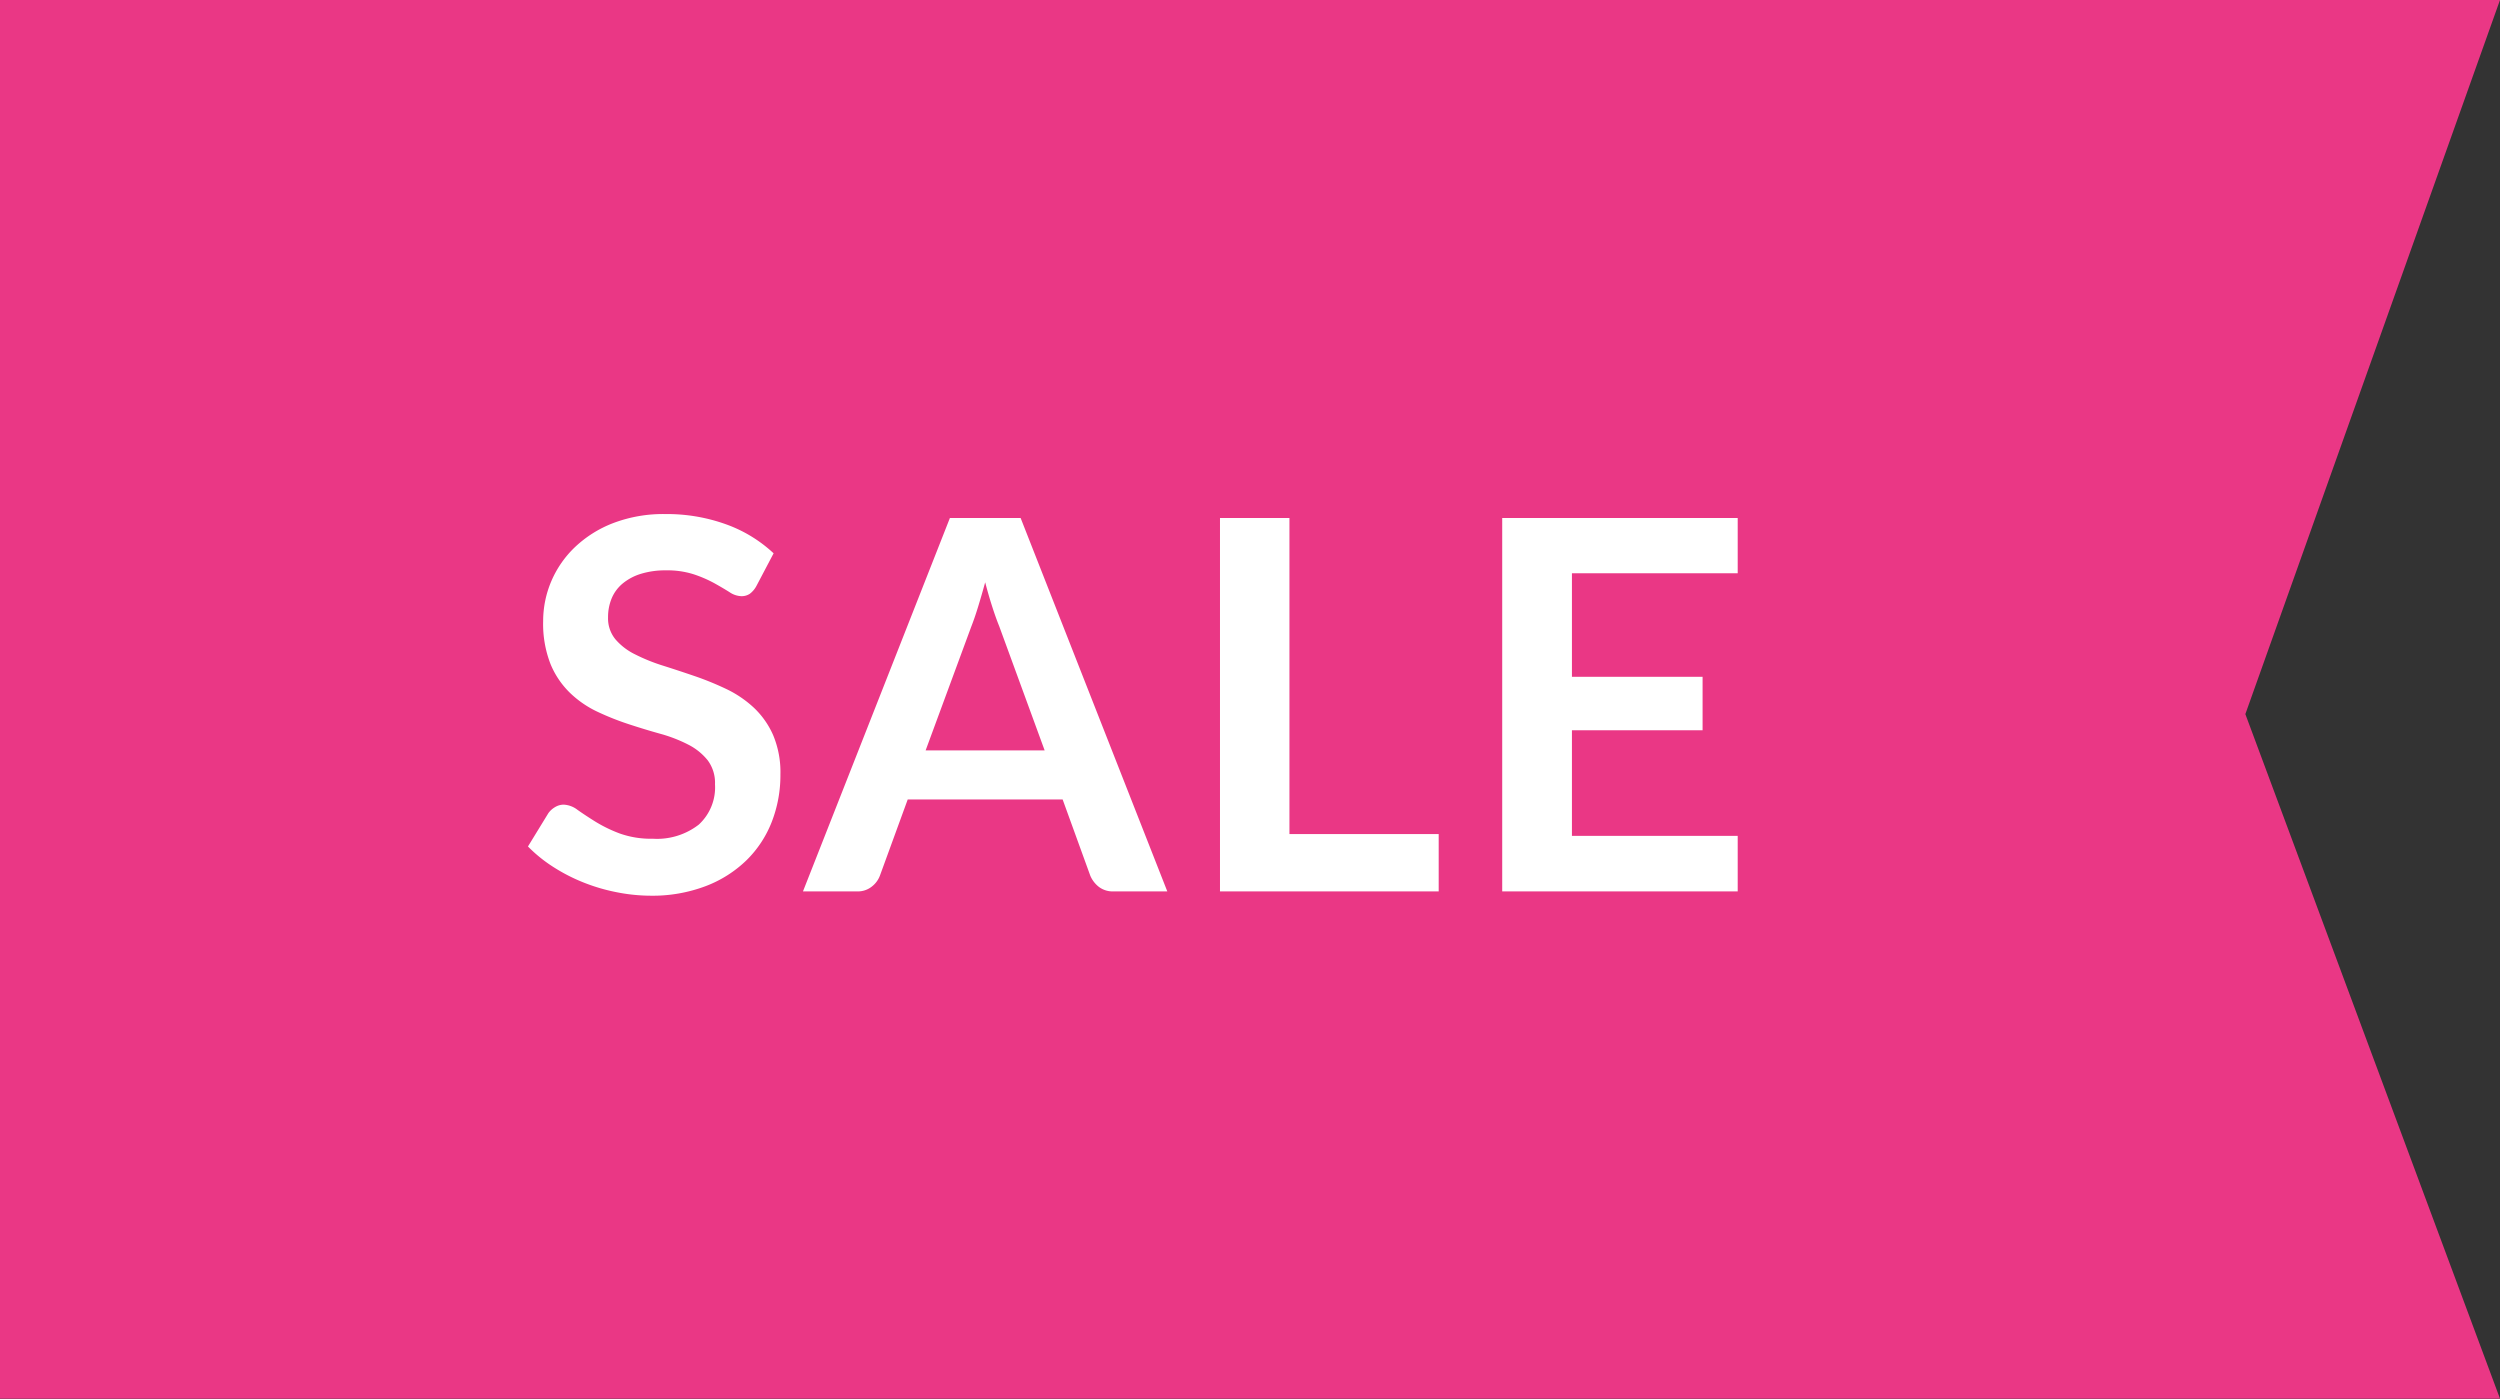
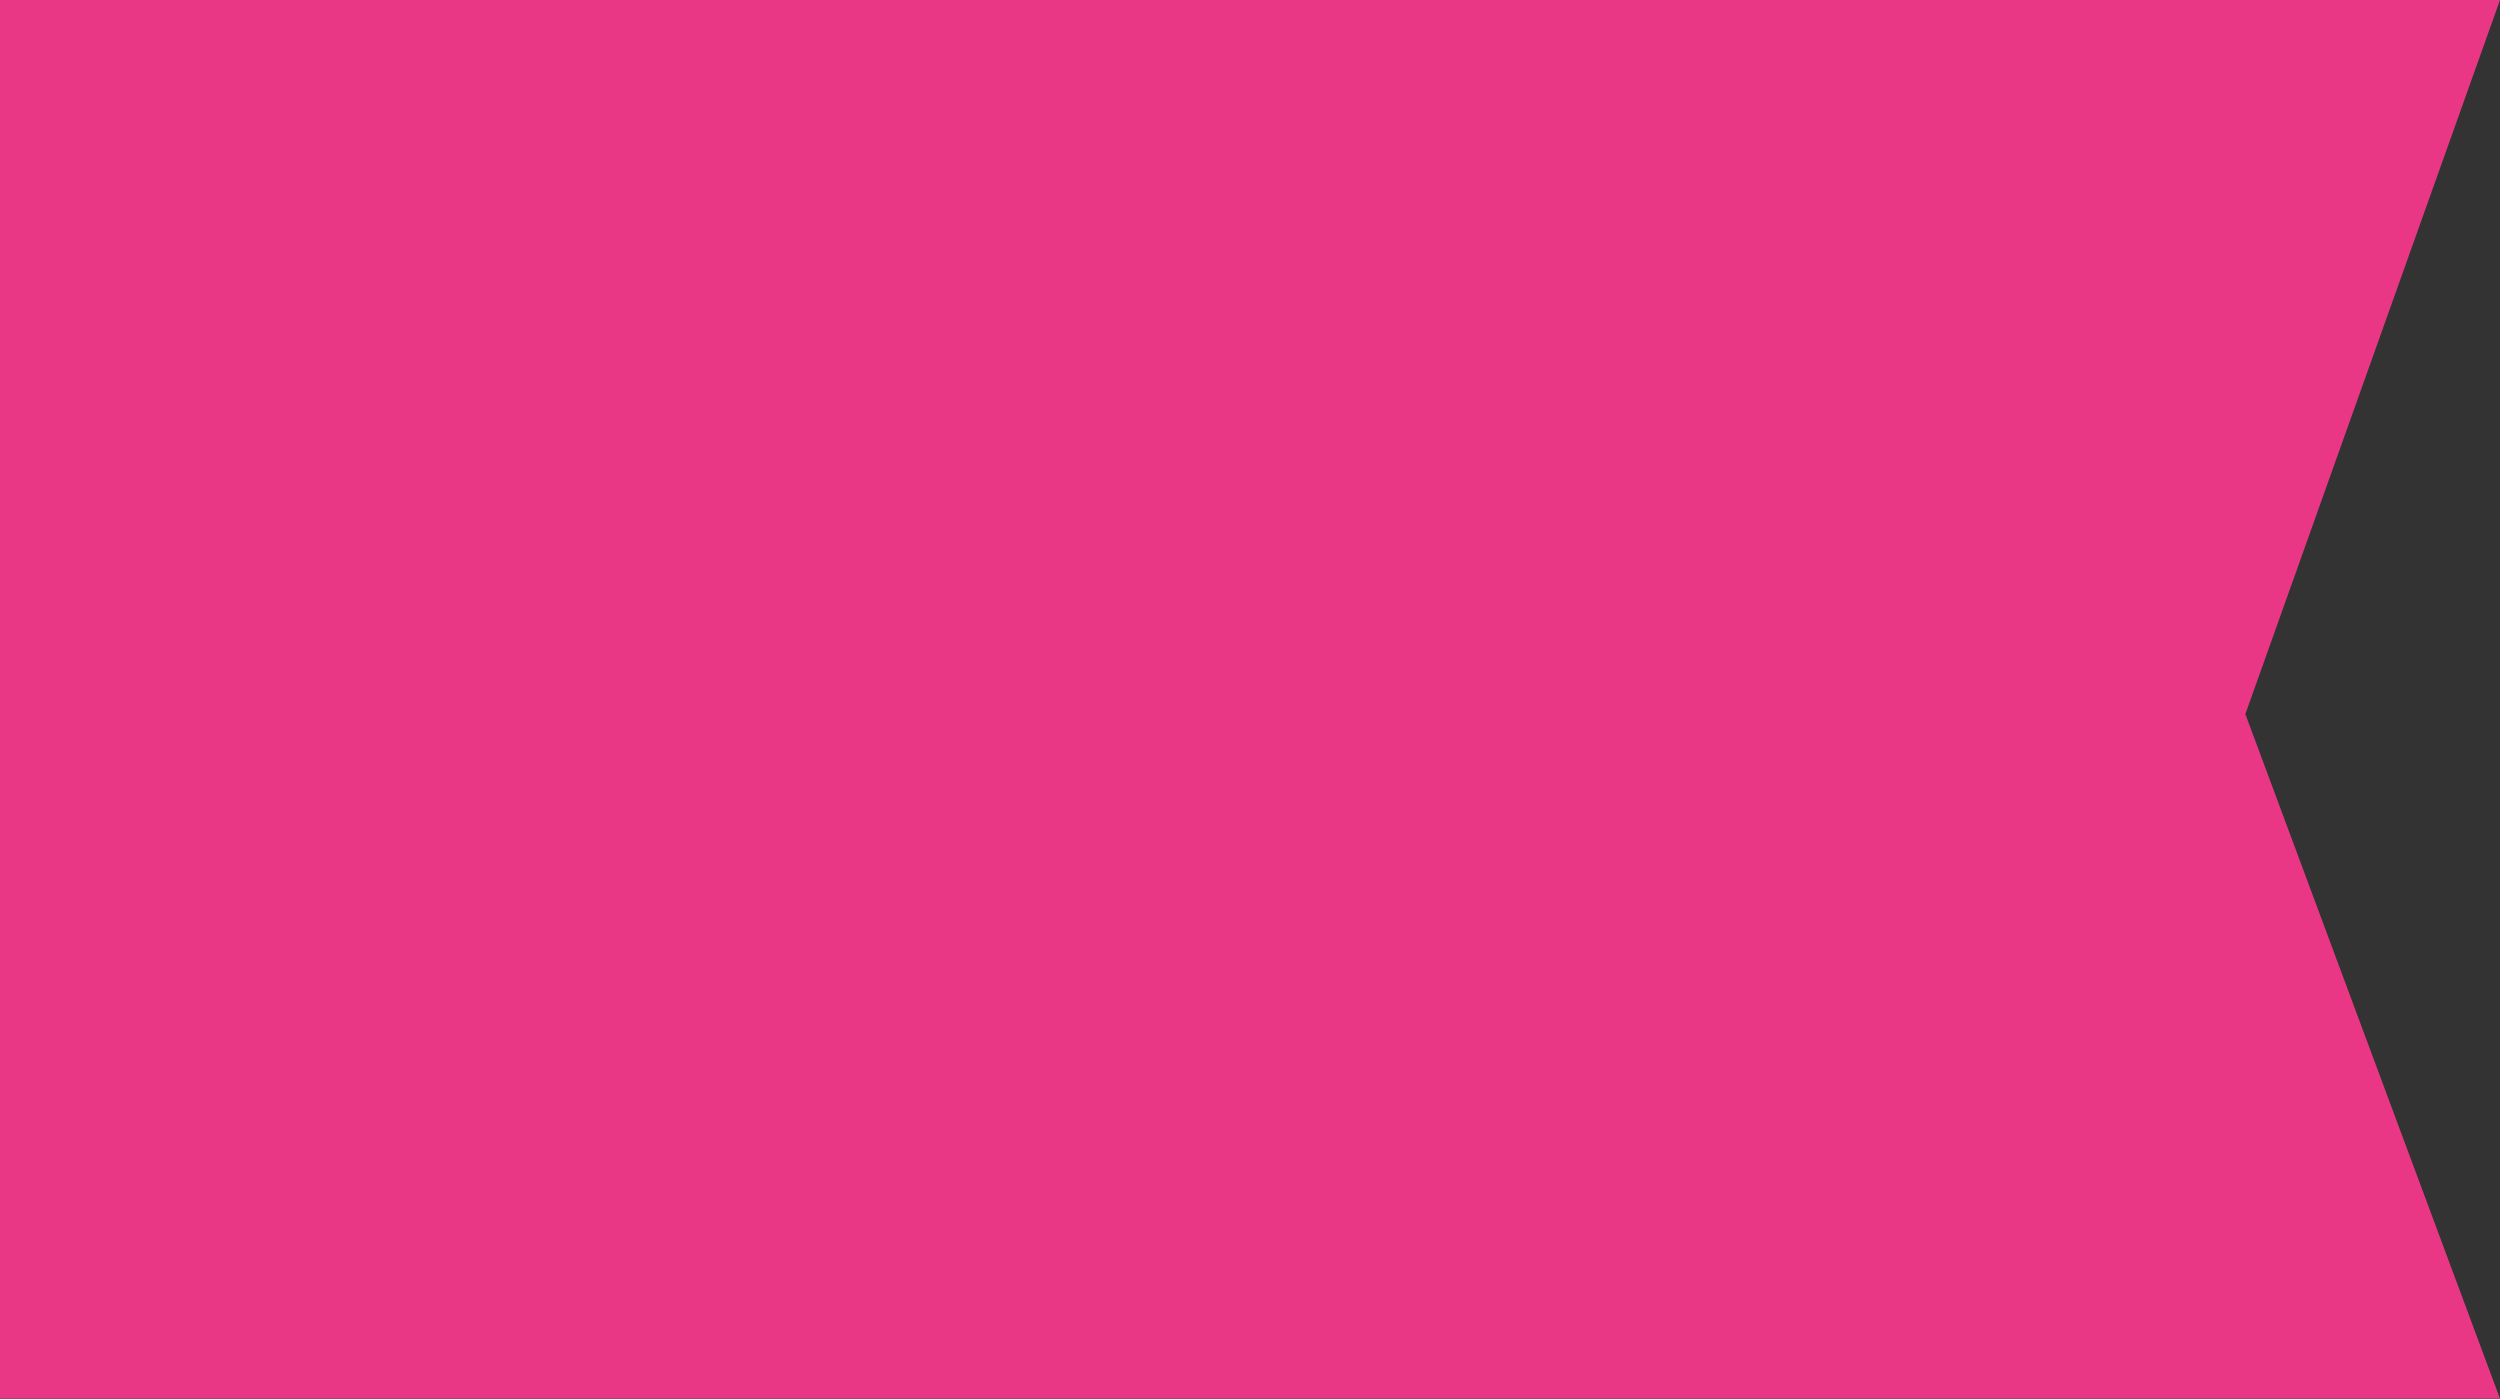
<svg xmlns="http://www.w3.org/2000/svg" width="58.091" height="32.504" viewBox="0 0 58.091 32.504">
  <rect x="0" y="0" width="58.091" height="32.504" fill="#333333" stroke="none" />
  <g transform="translate(-59.008 -74.287)">
    <g transform="translate(59.008 74.287)">
      <path d="M1071.909,0H1130l-5.917,16.593L1130,32.5h-58.091Z" transform="translate(-1071.909 0)" fill="#ea3785" />
    </g>
-     <path d="M5.586-7.1a.557.557,0,0,1-.153.183.341.341,0,0,1-.2.057.518.518,0,0,1-.273-.093q-.147-.093-.351-.207a2.891,2.891,0,0,0-.477-.207,2,2,0,0,0-.645-.093,1.925,1.925,0,0,0-.588.081,1.235,1.235,0,0,0-.423.225.9.9,0,0,0-.255.345,1.133,1.133,0,0,0-.084.441.767.767,0,0,0,.171.51,1.428,1.428,0,0,0,.453.348A4.2,4.2,0,0,0,3.4-5.25q.36.114.738.243a6.951,6.951,0,0,1,.738.3,2.547,2.547,0,0,1,.642.432,1.958,1.958,0,0,1,.453.639,2.219,2.219,0,0,1,.171.918,2.991,2.991,0,0,1-.2,1.1,2.54,2.54,0,0,1-.588.894,2.77,2.77,0,0,1-.945.6A3.479,3.479,0,0,1,3.132.1,4.121,4.121,0,0,1,2.316.015a4.3,4.3,0,0,1-.771-.231,4.13,4.13,0,0,1-.693-.36,3.341,3.341,0,0,1-.576-.468L.75-1.818a.506.506,0,0,1,.156-.141.393.393,0,0,1,.2-.057.572.572,0,0,1,.324.123q.174.123.414.273a3.259,3.259,0,0,0,.561.273,2.157,2.157,0,0,0,.771.123,1.583,1.583,0,0,0,1.068-.327,1.174,1.174,0,0,0,.378-.939.872.872,0,0,0-.171-.558A1.381,1.381,0,0,0,4-3.411,3.382,3.382,0,0,0,3.36-3.66q-.36-.1-.732-.222A6.312,6.312,0,0,1,1.9-4.17a2.371,2.371,0,0,1-.642-.438A1.993,1.993,0,0,1,.8-5.283a2.572,2.572,0,0,1-.171-1,2.365,2.365,0,0,1,.189-.924A2.386,2.386,0,0,1,1.368-8a2.69,2.69,0,0,1,.888-.558,3.261,3.261,0,0,1,1.212-.21,4.047,4.047,0,0,1,1.416.24,3.2,3.2,0,0,1,1.1.672ZM15.132,0H13.884a.533.533,0,0,1-.342-.105.654.654,0,0,1-.2-.261L12.7-2.136H9.1L8.454-.366a.575.575,0,0,1-.186.252A.519.519,0,0,1,7.926,0H6.666L10.08-8.676h1.644ZM9.516-3.276h2.766L11.226-6.162q-.078-.192-.162-.453T10.9-7.182q-.084.306-.165.57t-.159.462ZM17.97-1.332h3.468V0H16.356V-8.676H17.97ZM28.386-8.676v1.284H24.534v2.406H27.57v1.242H24.534V-1.29h3.852V0H22.914V-8.676Z" transform="translate(71 95)" fill="#fff" />
  </g>
</svg>